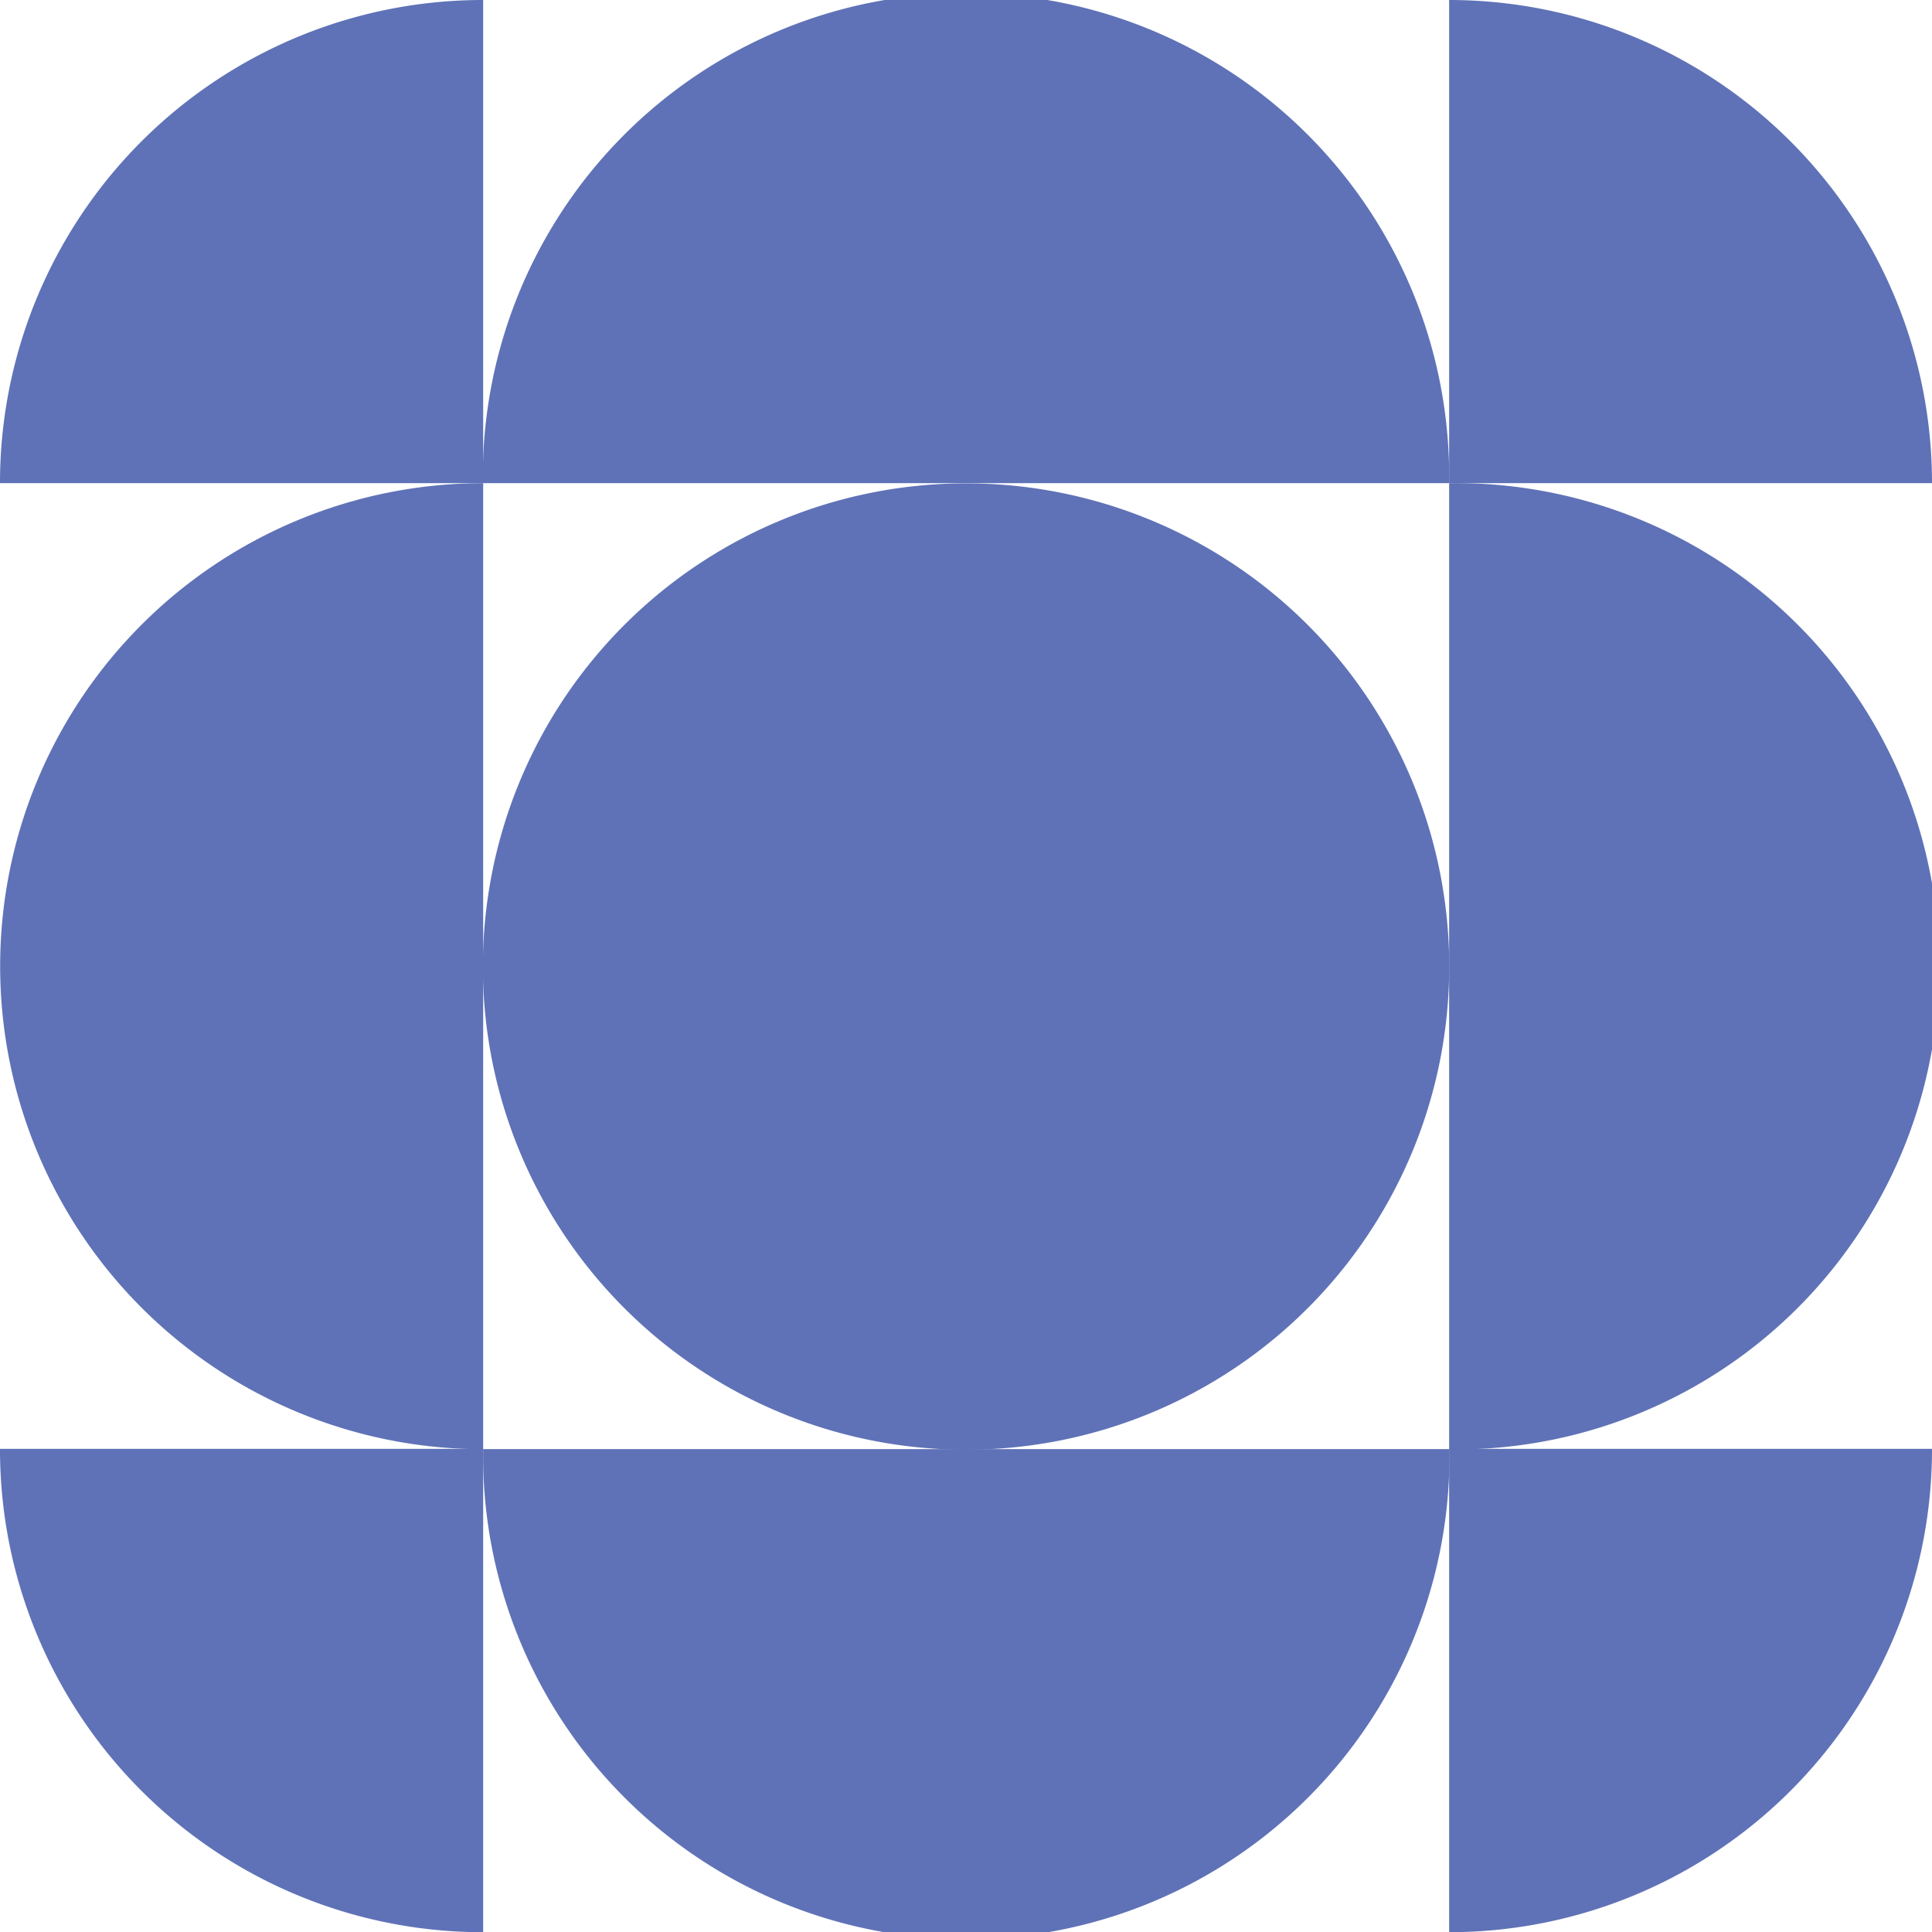
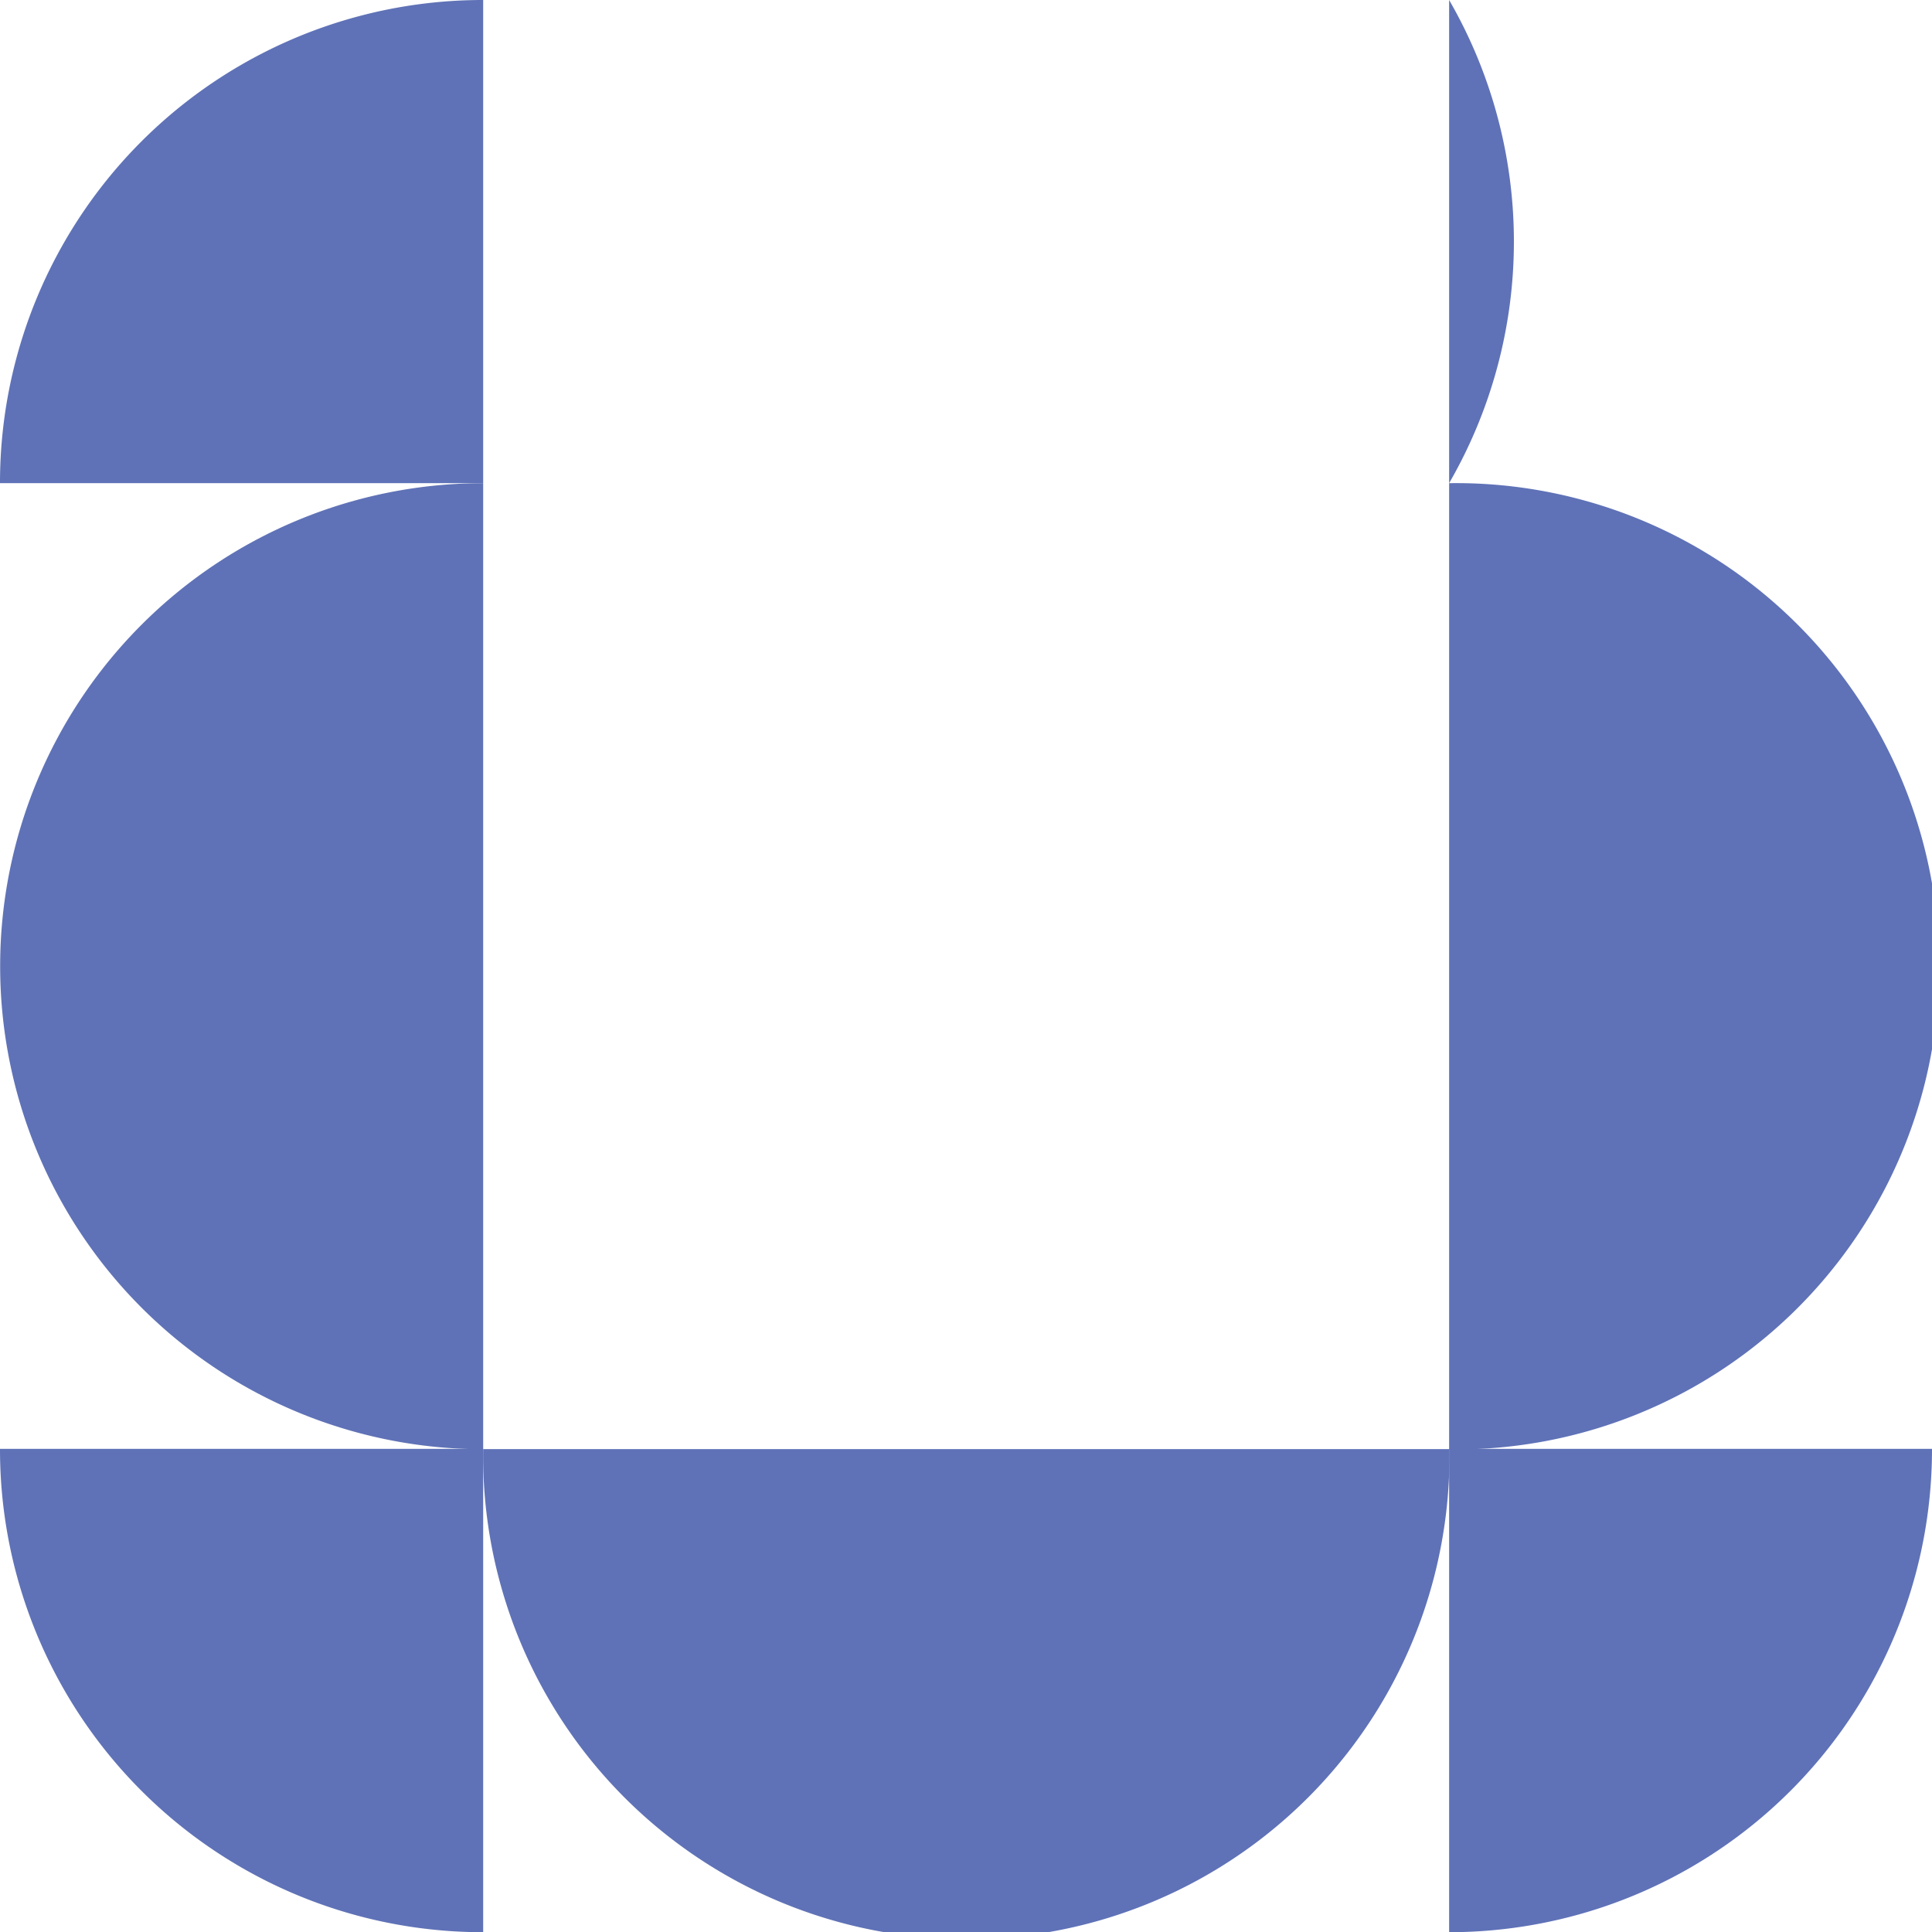
<svg xmlns="http://www.w3.org/2000/svg" width="19.649" height="19.649" viewBox="0 0 19.649 19.649">
  <defs>
    <clipPath id="clip-path">
      <rect id="Rectangle_4" data-name="Rectangle 4" width="19.649" height="19.649" transform="translate(0 0.649)" fill="#fff" />
    </clipPath>
  </defs>
  <g id="Icon_Strategy-Research-and-Insights" transform="translate(0 -0.649)" clip-path="url(#clip-path)">
    <path id="Path_9" data-name="Path 9" d="M4.914,5.563a4.912,4.912,0,1,0,0,9.825Z" fill="#5f72b7" />
    <path id="Path_10" data-name="Path 10" d="M14.738,5.563a4.914,4.914,0,1,1,0,9.827Z" fill="#5f72b7" />
-     <path id="Path_11" data-name="Path 11" d="M14.738,5.563a4.914,4.914,0,1,0-9.827,0h9.827Z" fill="#5f72b7" />
    <path id="Path_12" data-name="Path 12" d="M4.914.649V5.563H0A4.911,4.911,0,0,1,4.914.649Z" fill="#5f72b7" />
-     <path id="Path_13" data-name="Path 13" d="M14.738.649V5.563h4.911A4.911,4.911,0,0,0,14.738.649Z" fill="#5f72b7" />
+     <path id="Path_13" data-name="Path 13" d="M14.738.649V5.563A4.911,4.911,0,0,0,14.738.649Z" fill="#5f72b7" />
    <path id="Path_14" data-name="Path 14" d="M4.914,20.3V15.384H0A4.911,4.911,0,0,0,4.914,20.3Z" fill="#5f72b7" />
    <path id="Path_15" data-name="Path 15" d="M14.738,20.3V15.384h4.911A4.911,4.911,0,0,1,14.738,20.3Z" fill="#5f72b7" />
    <path id="Path_16" data-name="Path 16" d="M4.914,15.387a4.914,4.914,0,1,0,9.827,0Z" fill="#5f72b7" />
-     <path id="Path_17" data-name="Path 17" d="M9.825,15.393a4.914,4.914,0,1,0-4.914-4.914A4.914,4.914,0,0,0,9.825,15.393Z" fill="#5f72b7" />
  </g>
</svg>